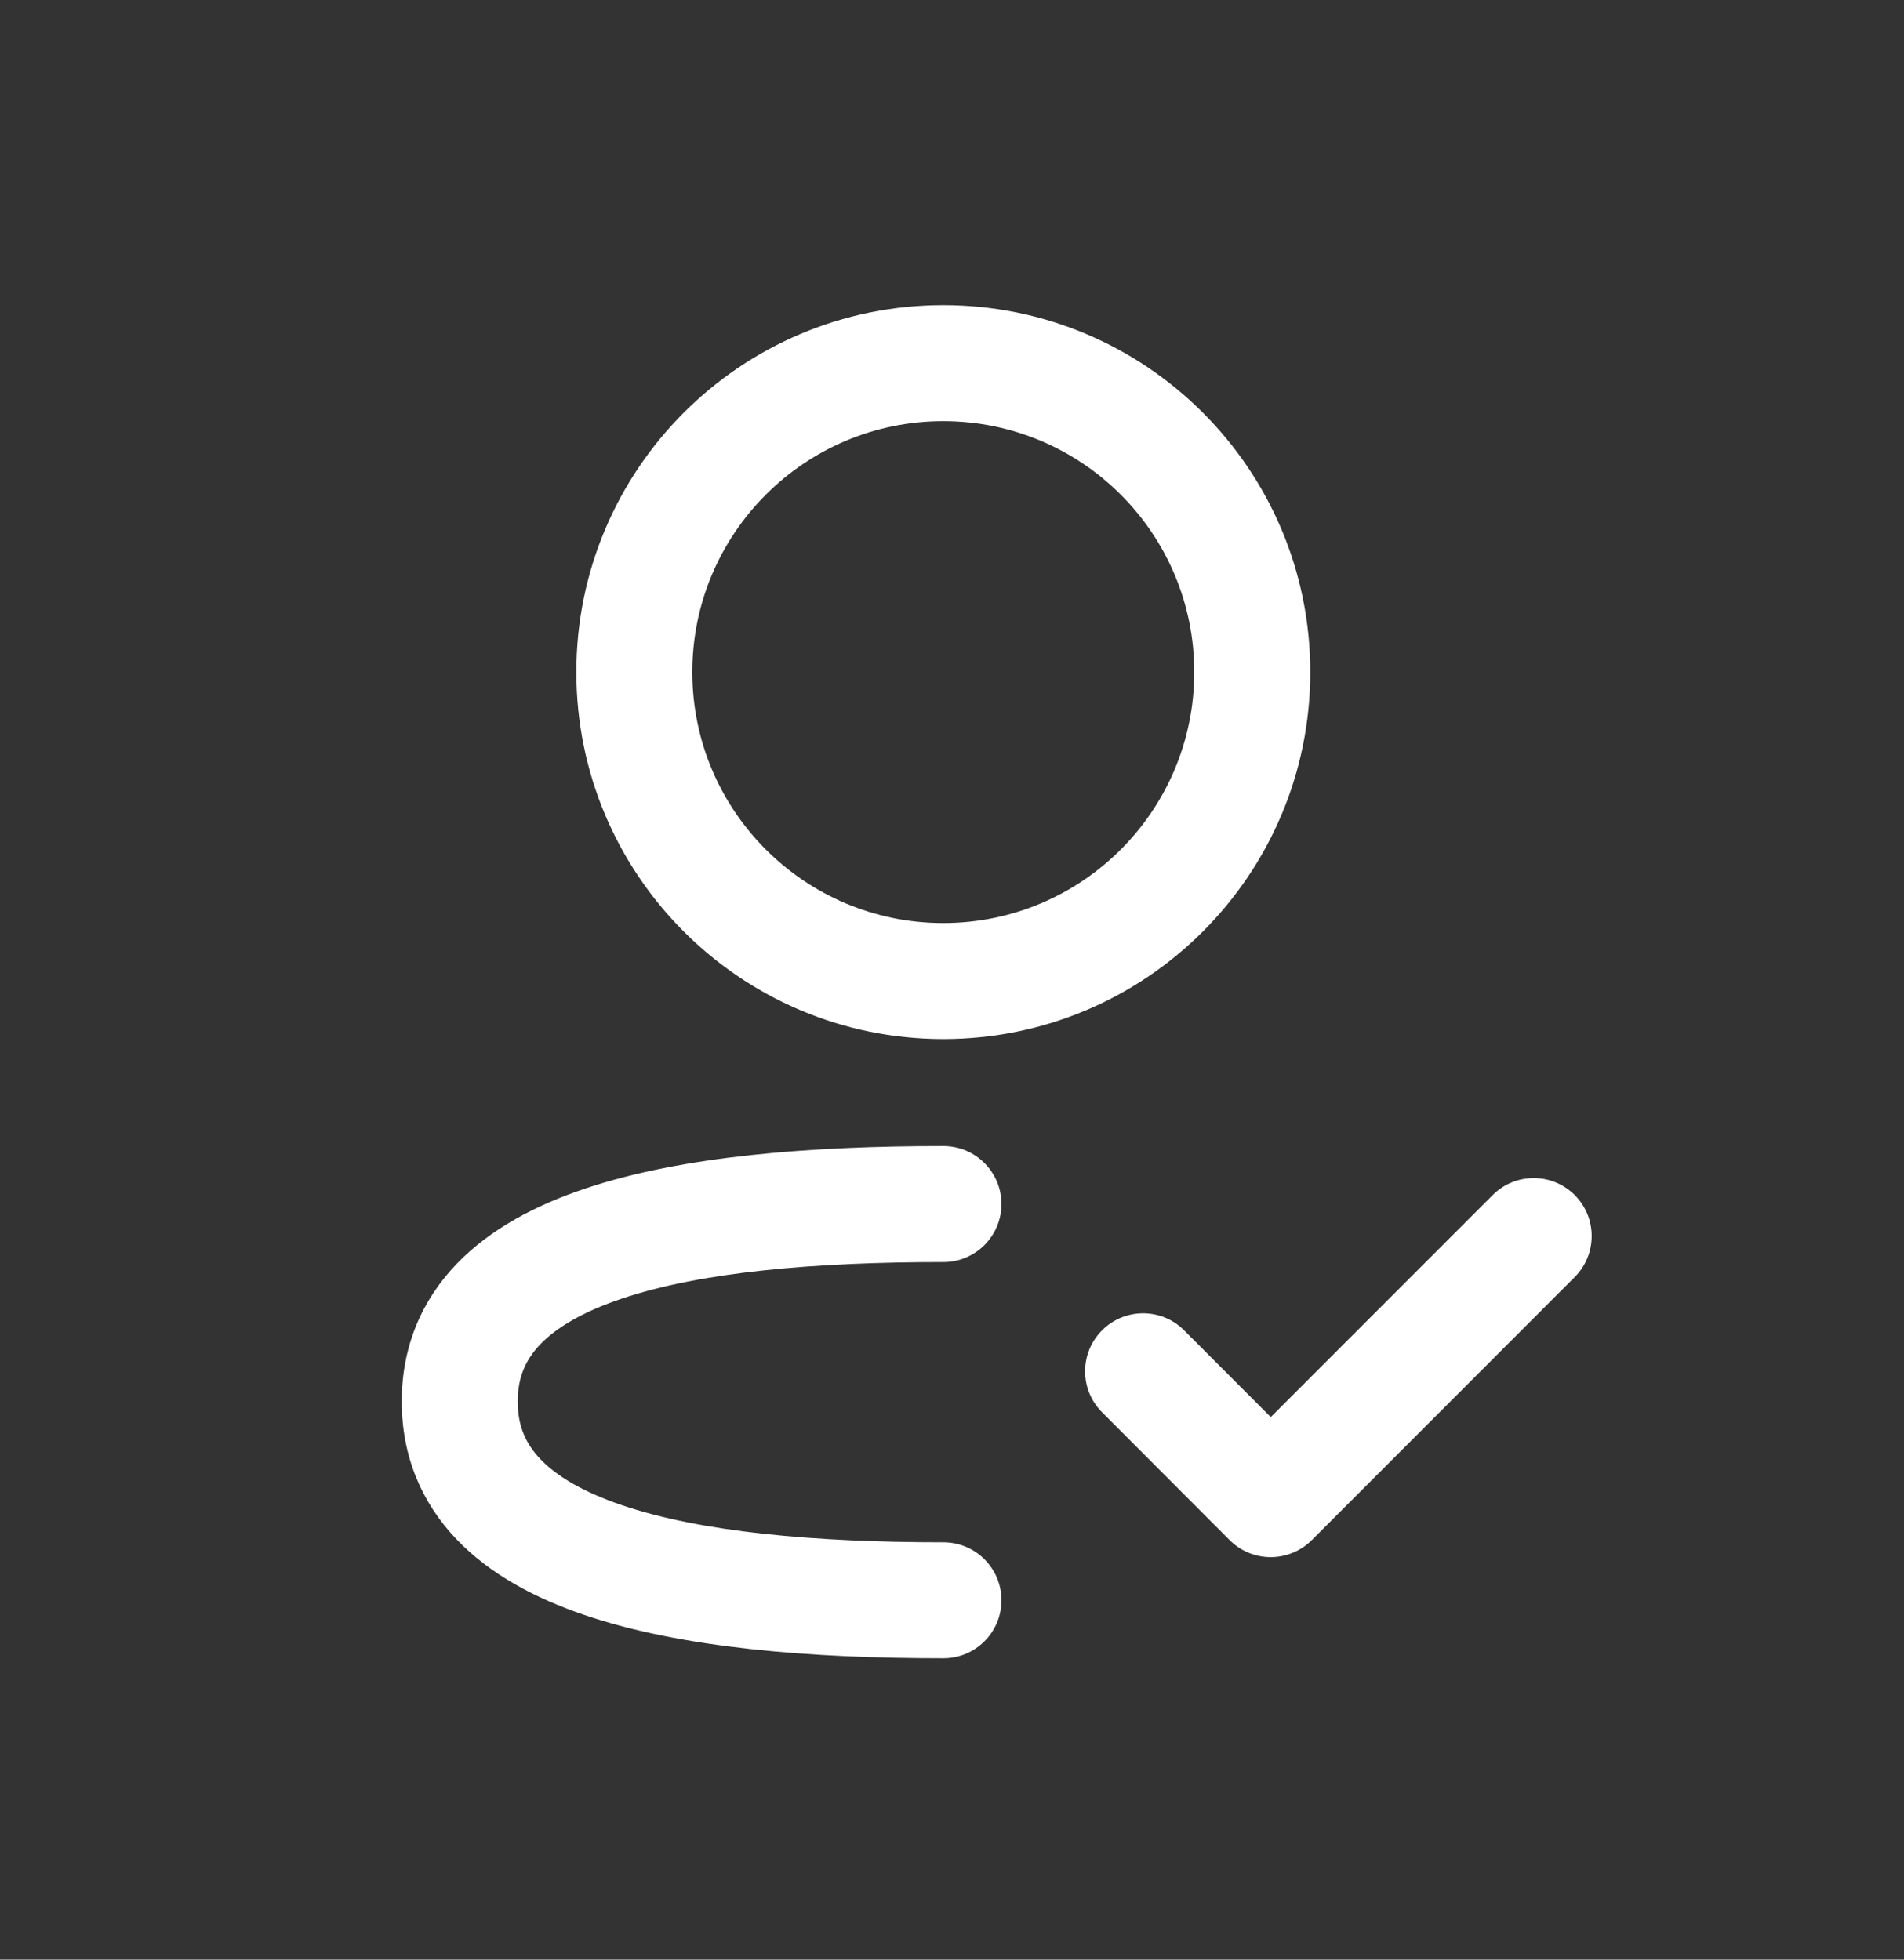
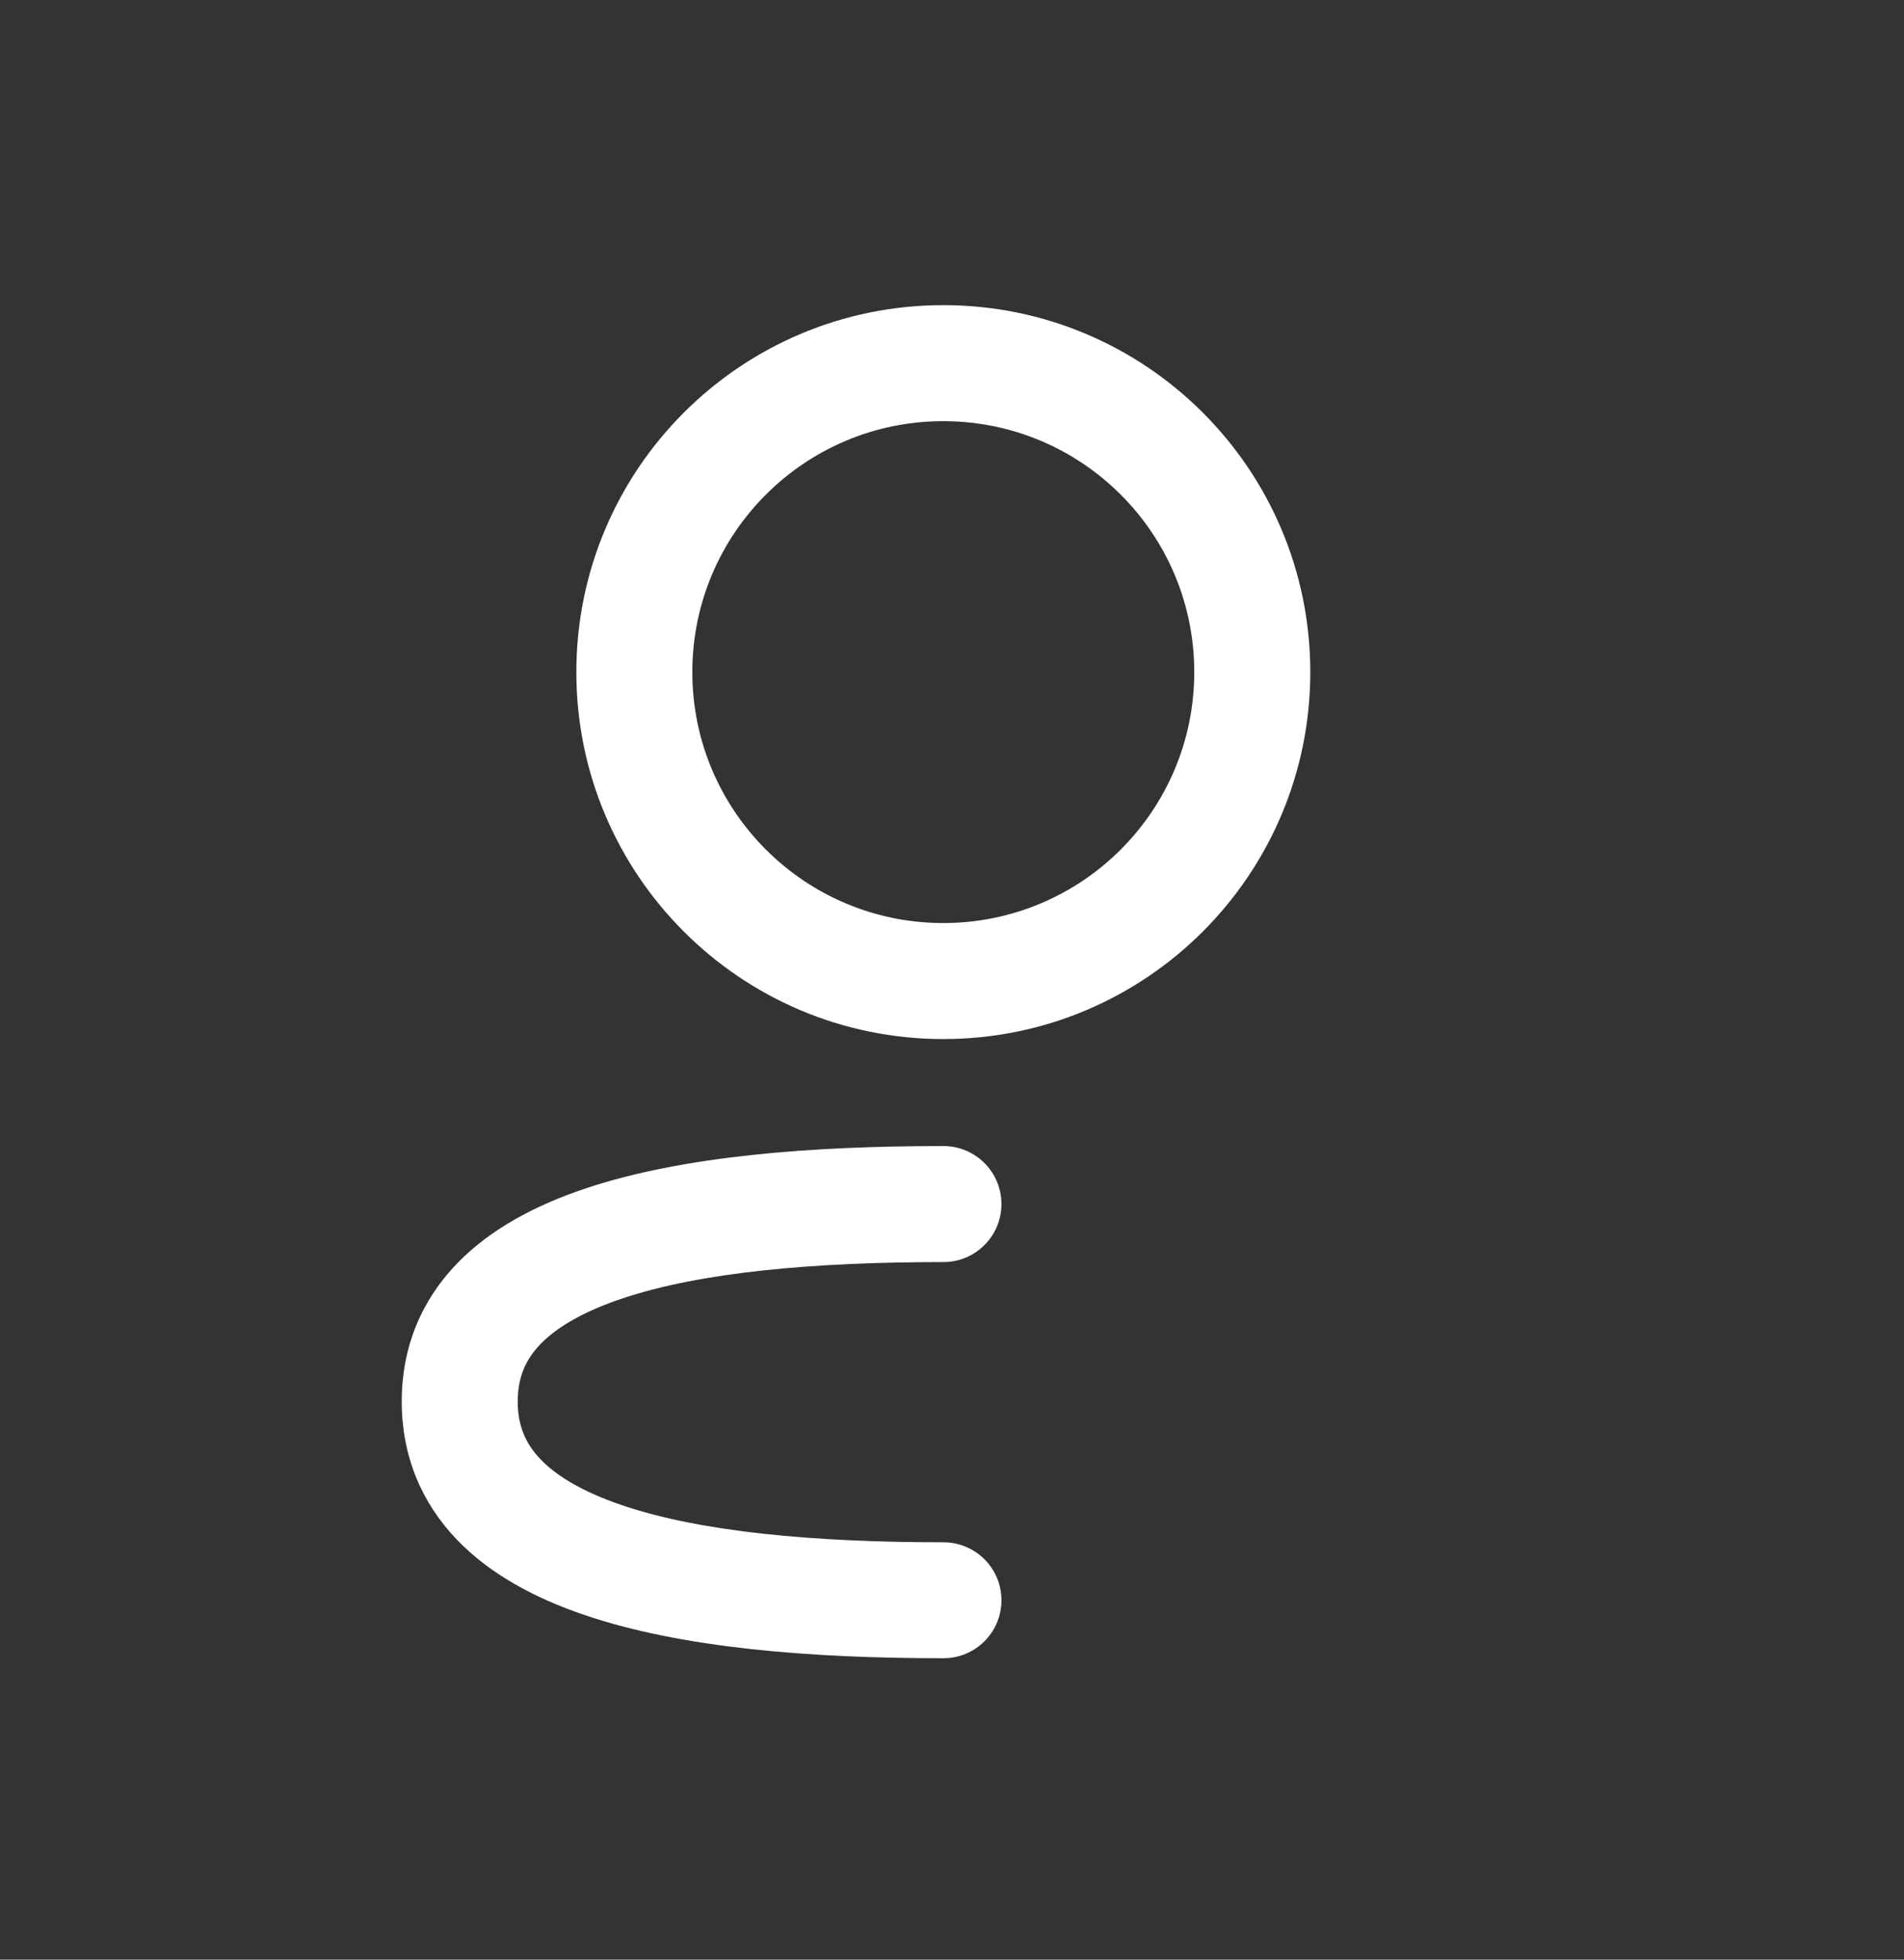
<svg xmlns="http://www.w3.org/2000/svg" width="34" height="35" viewBox="0 0 34 35" fill="none">
  <rect x="0" y="0" width="34" height="35" fill="#333333" stroke="none" />
  <path fill-rule="evenodd" clip-rule="evenodd" d="M10.451 21.228C12.194 20.643 14.494 20.469 16.847 20.469C17.419 20.469 17.883 20.933 17.883 21.505C17.883 22.077 17.419 22.541 16.847 22.541C14.538 22.541 12.519 22.719 11.11 23.192C10.41 23.427 9.938 23.709 9.65 24.008C9.386 24.282 9.245 24.599 9.245 25.031C9.245 25.465 9.386 25.785 9.65 26.061C9.937 26.362 10.408 26.646 11.105 26.883C12.511 27.361 14.529 27.546 16.847 27.546C17.419 27.546 17.883 28.009 17.883 28.581C17.883 29.154 17.419 29.617 16.847 29.617C14.481 29.617 12.18 29.437 10.438 28.845C9.562 28.547 8.751 28.12 8.151 27.491C7.527 26.836 7.174 26.007 7.174 25.031C7.174 24.052 7.53 23.223 8.157 22.571C8.761 21.945 9.574 21.522 10.451 21.228Z" fill="white" />
  <path fill-rule="evenodd" clip-rule="evenodd" d="M16.844 7.522C14.37 7.522 12.363 9.529 12.363 12.004C12.363 14.479 14.37 16.486 16.844 16.486C19.32 16.486 21.326 14.479 21.326 12.004C21.326 9.529 19.32 7.522 16.844 7.522ZM10.292 12.004C10.292 8.385 13.225 5.45 16.844 5.45C20.465 5.45 23.398 8.385 23.398 12.004C23.398 15.623 20.465 18.558 16.844 18.558C13.225 18.558 10.292 15.623 10.292 12.004Z" fill="white" />
-   <path fill-rule="evenodd" clip-rule="evenodd" d="M28.12 21.344C28.524 21.748 28.524 22.404 28.12 22.809L23.424 27.508C23.229 27.702 22.966 27.811 22.691 27.811C22.416 27.811 22.152 27.702 21.958 27.507L19.679 25.223C19.275 24.818 19.276 24.163 19.681 23.759C20.085 23.355 20.741 23.355 21.145 23.76L22.692 25.31L26.655 21.345C27.059 20.94 27.715 20.94 28.12 21.344Z" fill="white" />
</svg>